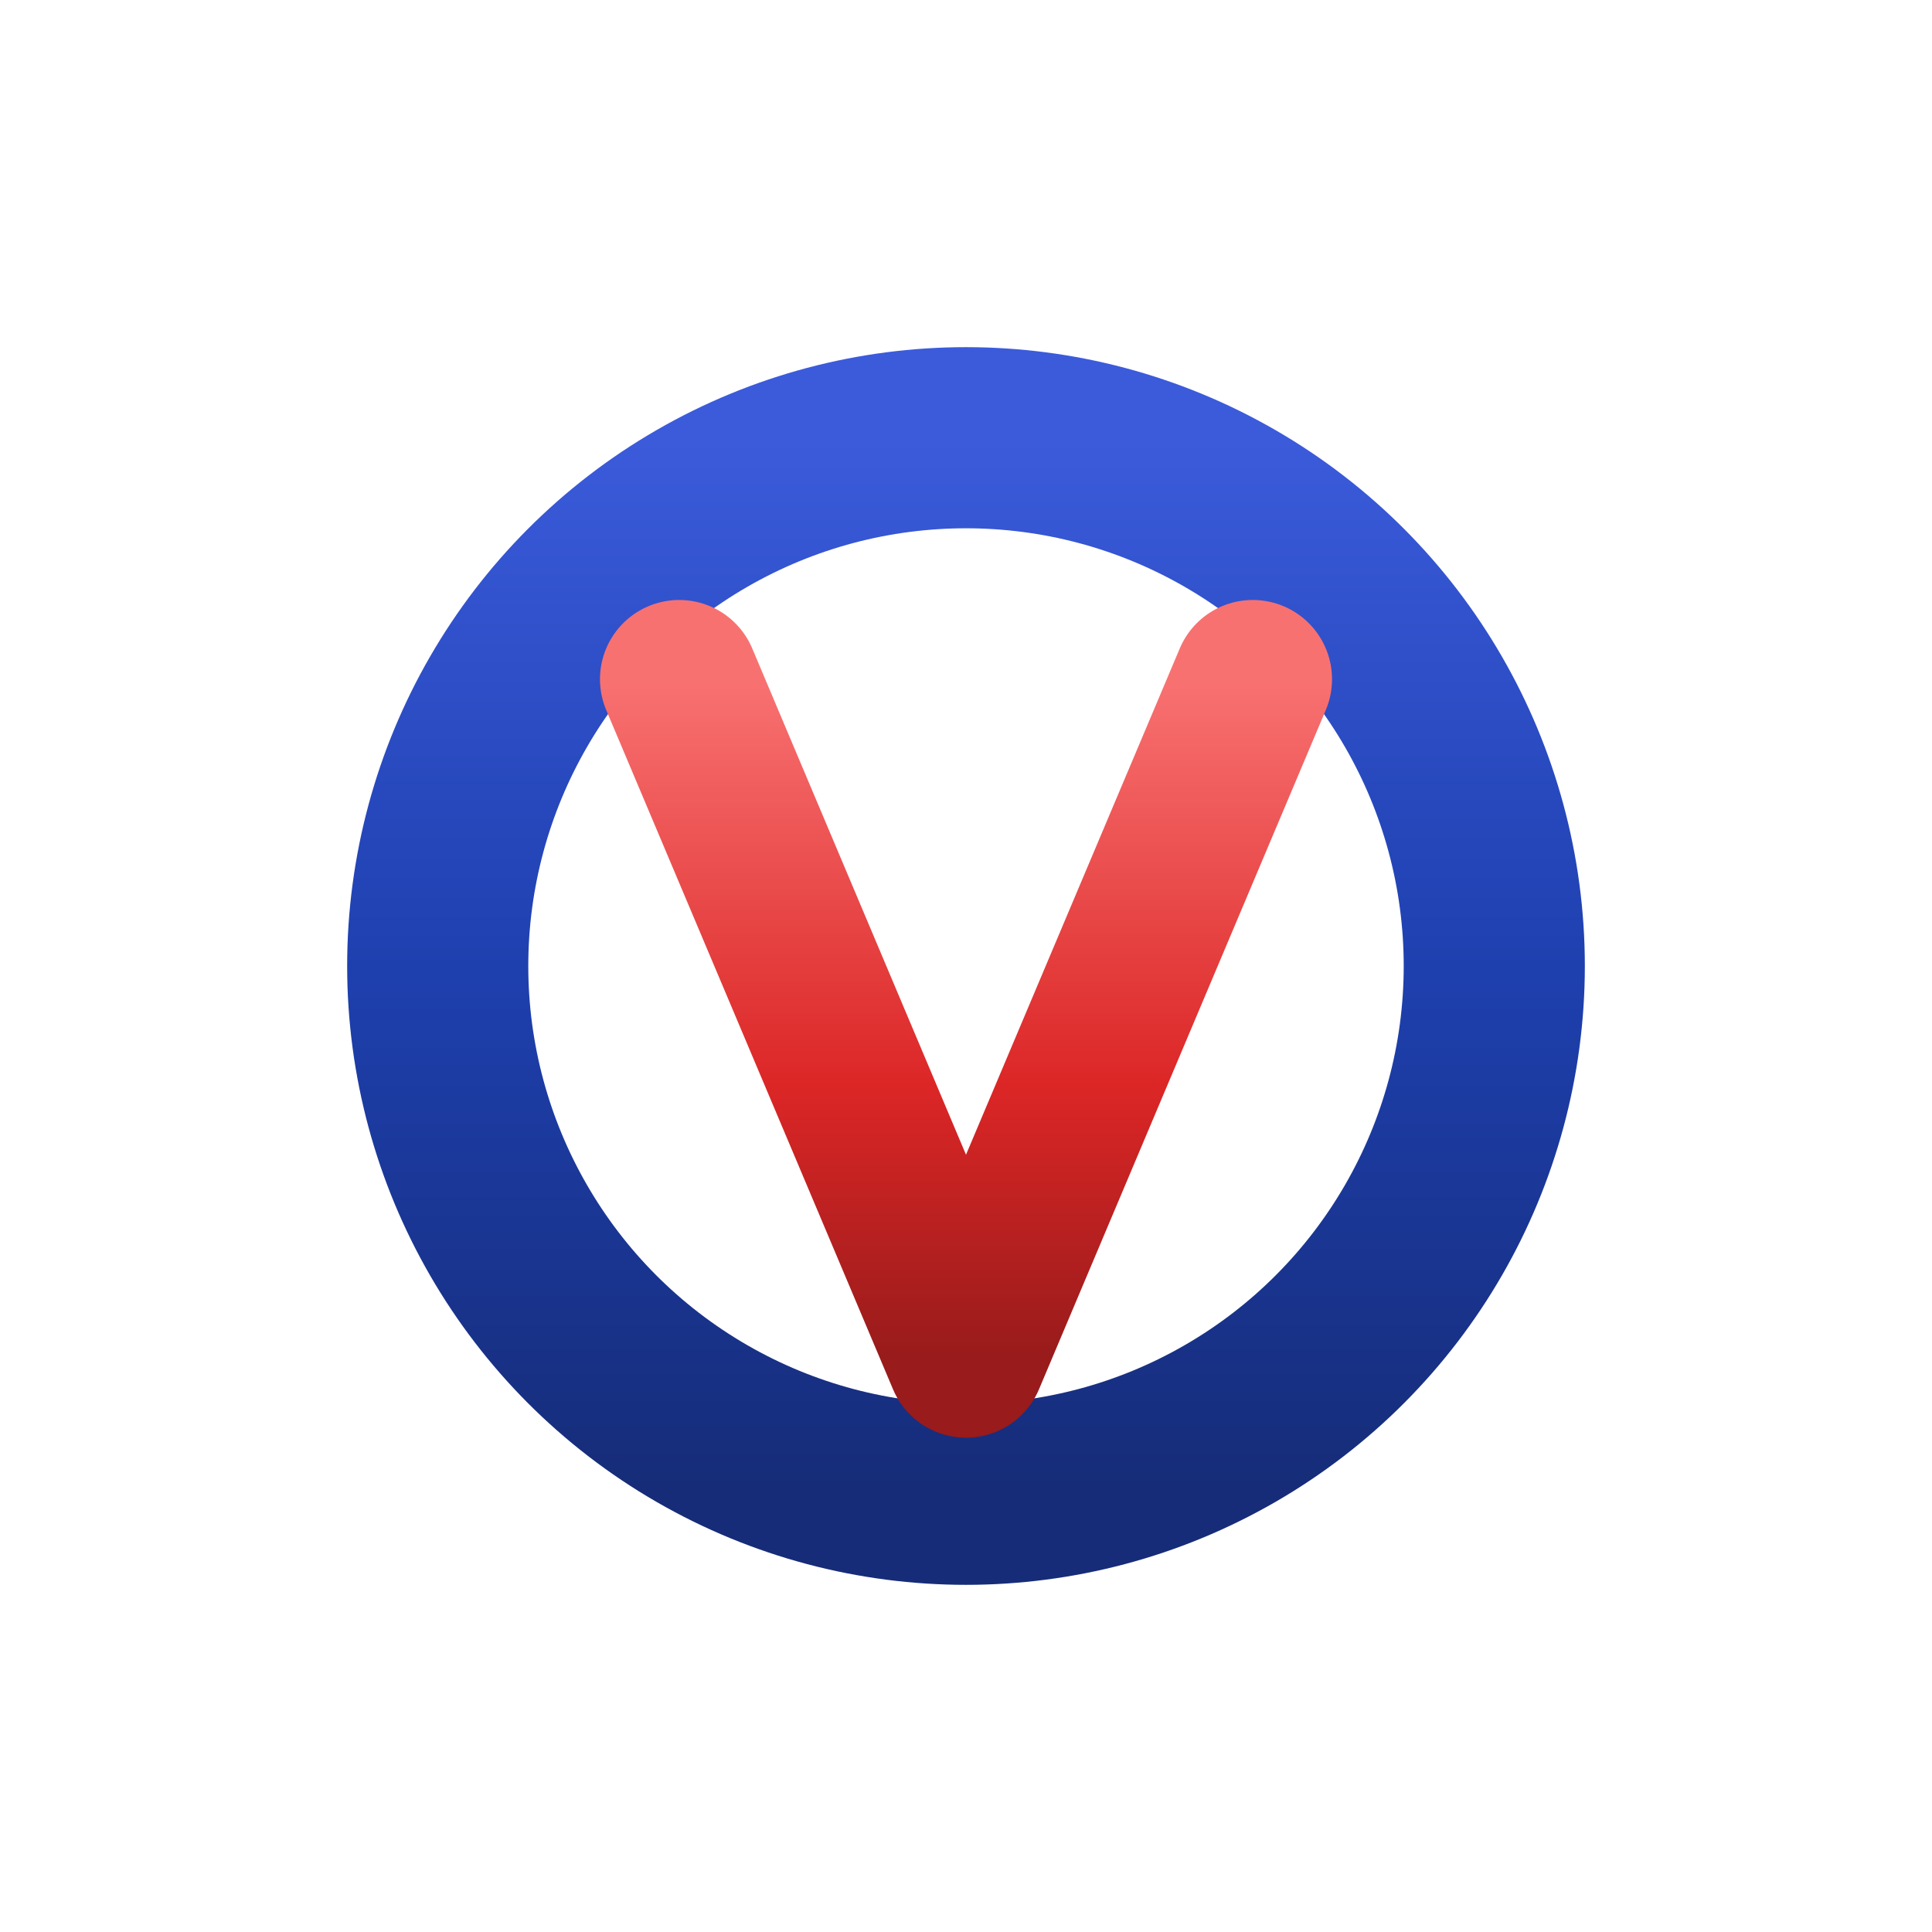
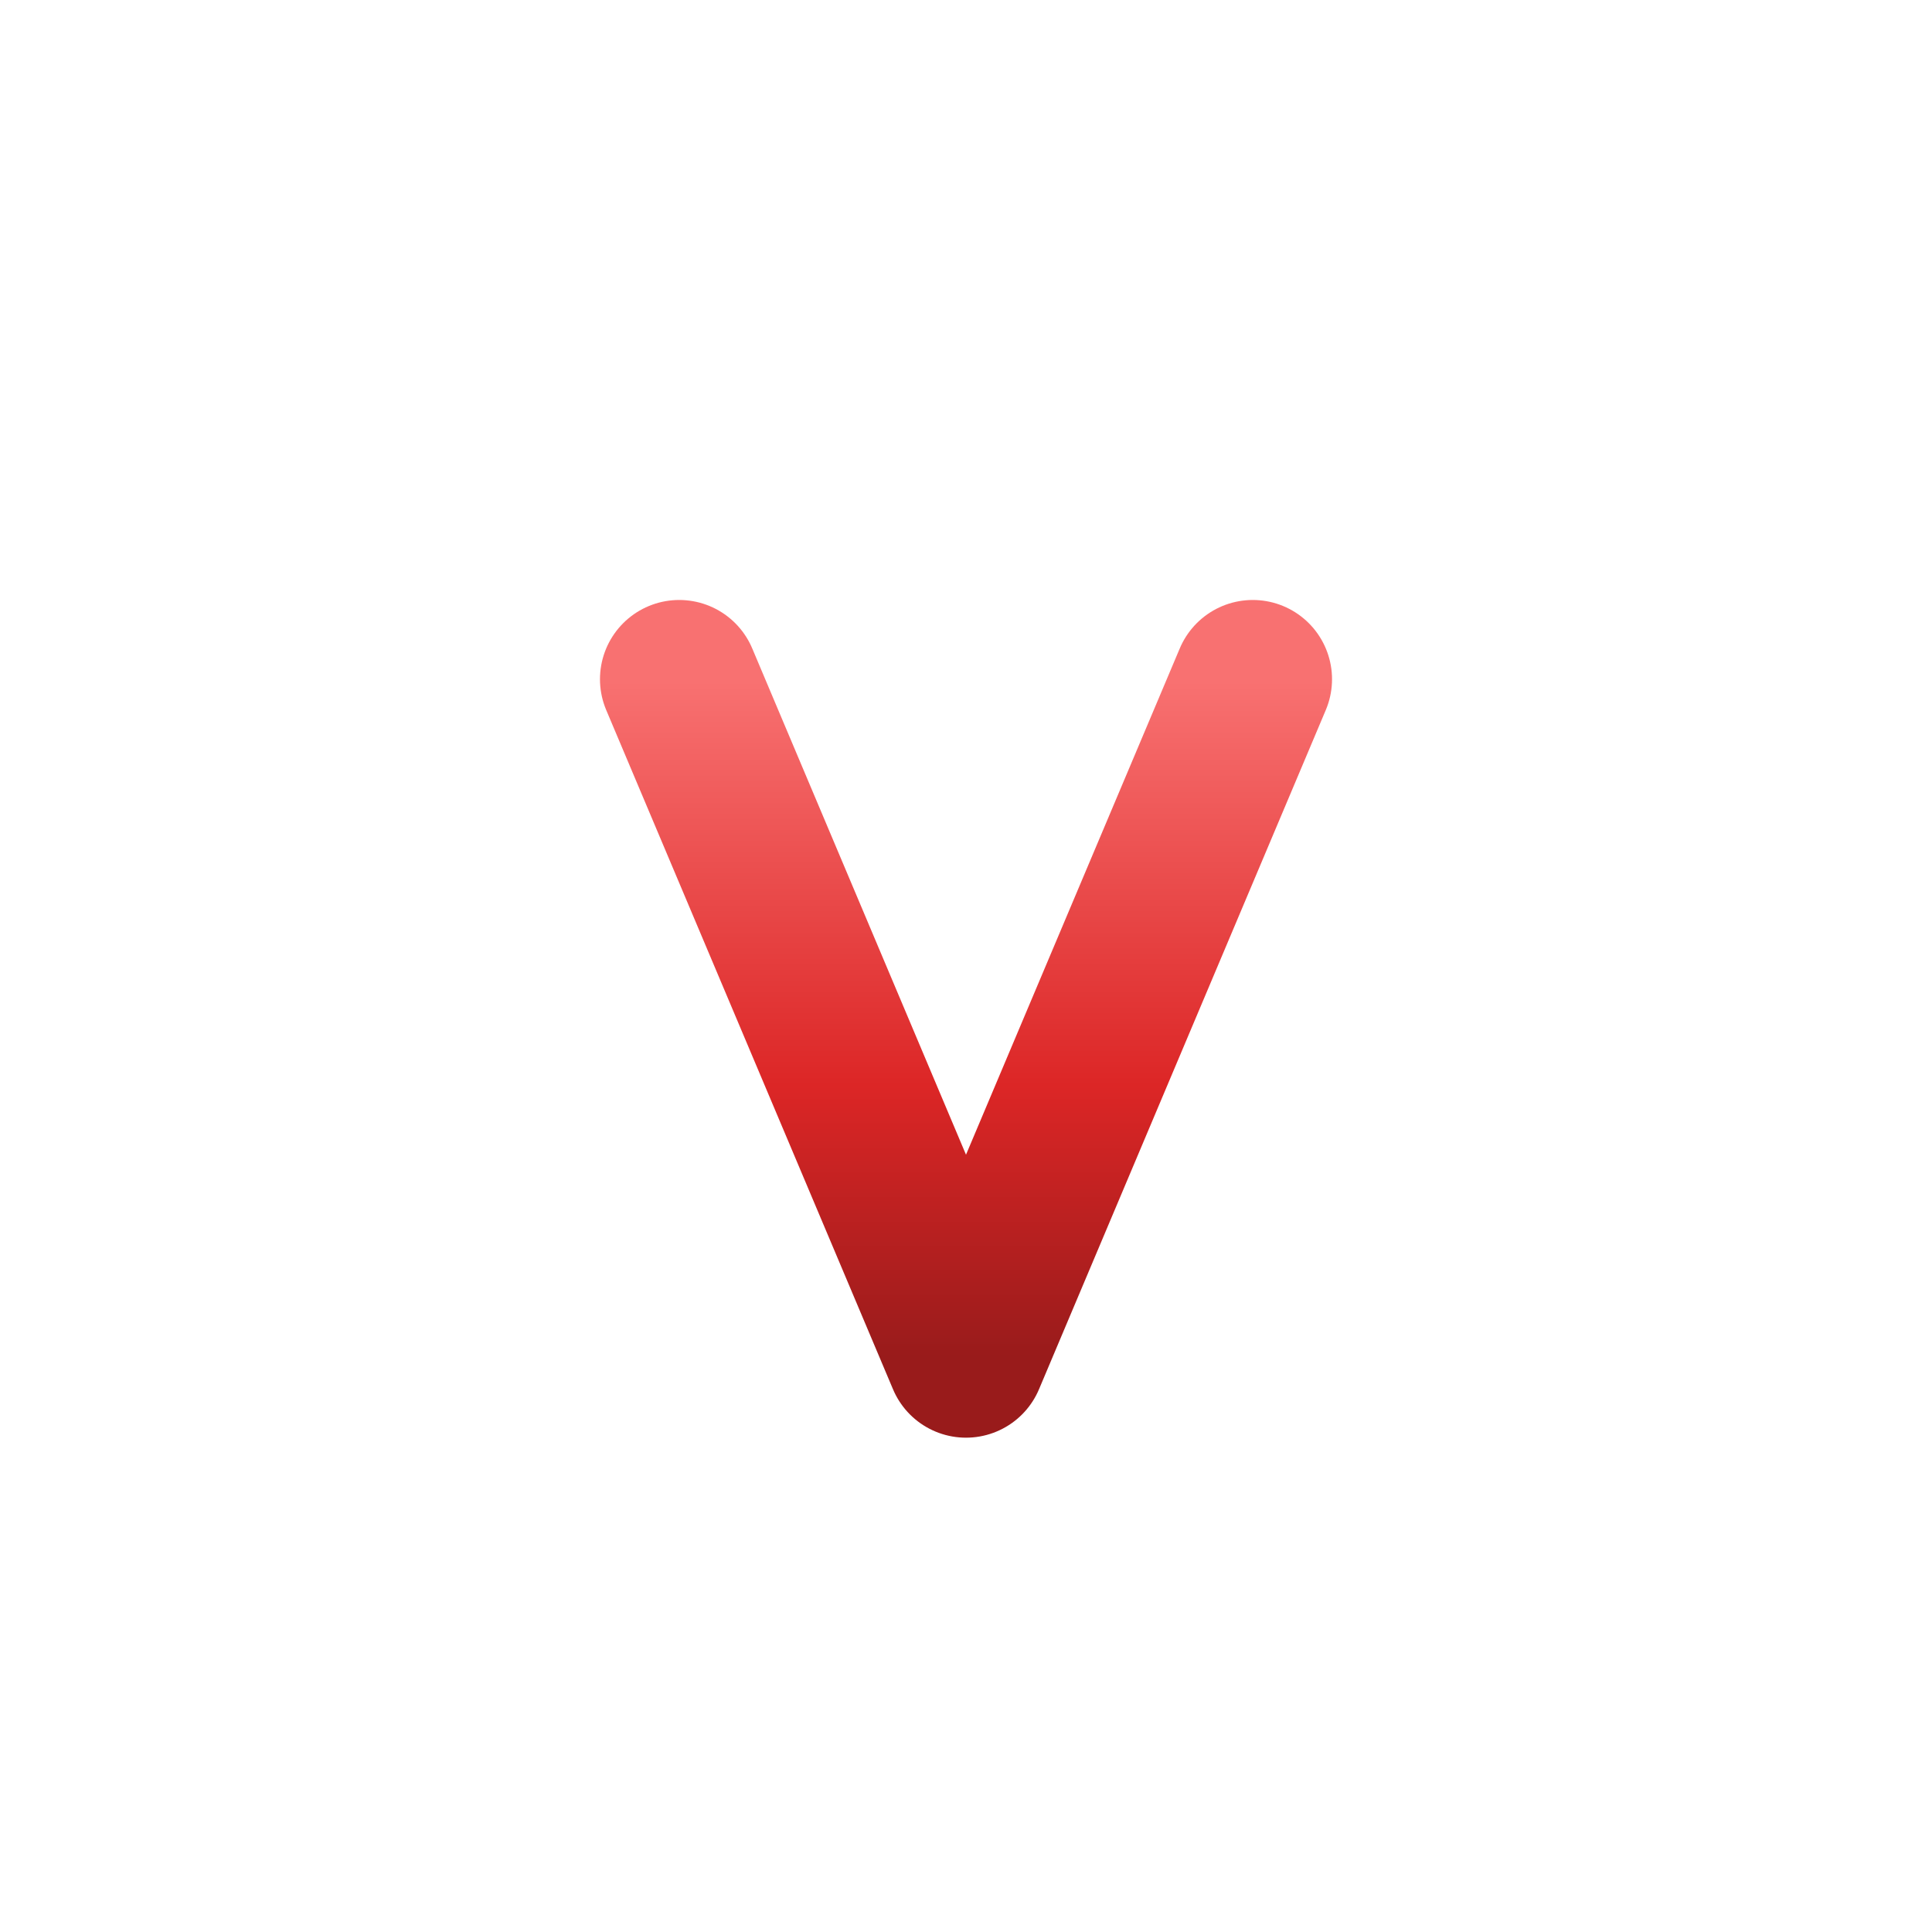
<svg xmlns="http://www.w3.org/2000/svg" width="512" height="512" viewBox="0 0 512 512">
  <defs>
    <linearGradient id="gradO" x1="0" y1="0" x2="0" y2="1">
      <stop offset="0%" stop-color="#3B5BDB" />
      <stop offset="50%" stop-color="#1E40AF" />
      <stop offset="100%" stop-color="#162C78" />
    </linearGradient>
    <filter id="softShadow" x="-50%" y="-50%" width="200%" height="200%">
      <feDropShadow dx="0" dy="4" stdDeviation="8" flood-opacity="0.25" />
    </filter>
    <linearGradient id="gradV" x1="0" y1="0" x2="0" y2="1">
      <stop offset="0%" stop-color="#F87171" />
      <stop offset="60%" stop-color="#DC2626" />
      <stop offset="100%" stop-color="#991B1B" />
    </linearGradient>
  </defs>
-   <circle cx="256" cy="256" r="140" fill="none" stroke="url(#gradO)" stroke-width="48" stroke-linecap="round" stroke-linejoin="round" filter="url(#softShadow)" />
  <path d="M180 180 L256 360 L332 180" fill="none" stroke="url(#gradV)" stroke-width="42" stroke-linecap="round" stroke-linejoin="round" filter="url(#softShadow)" />
</svg>